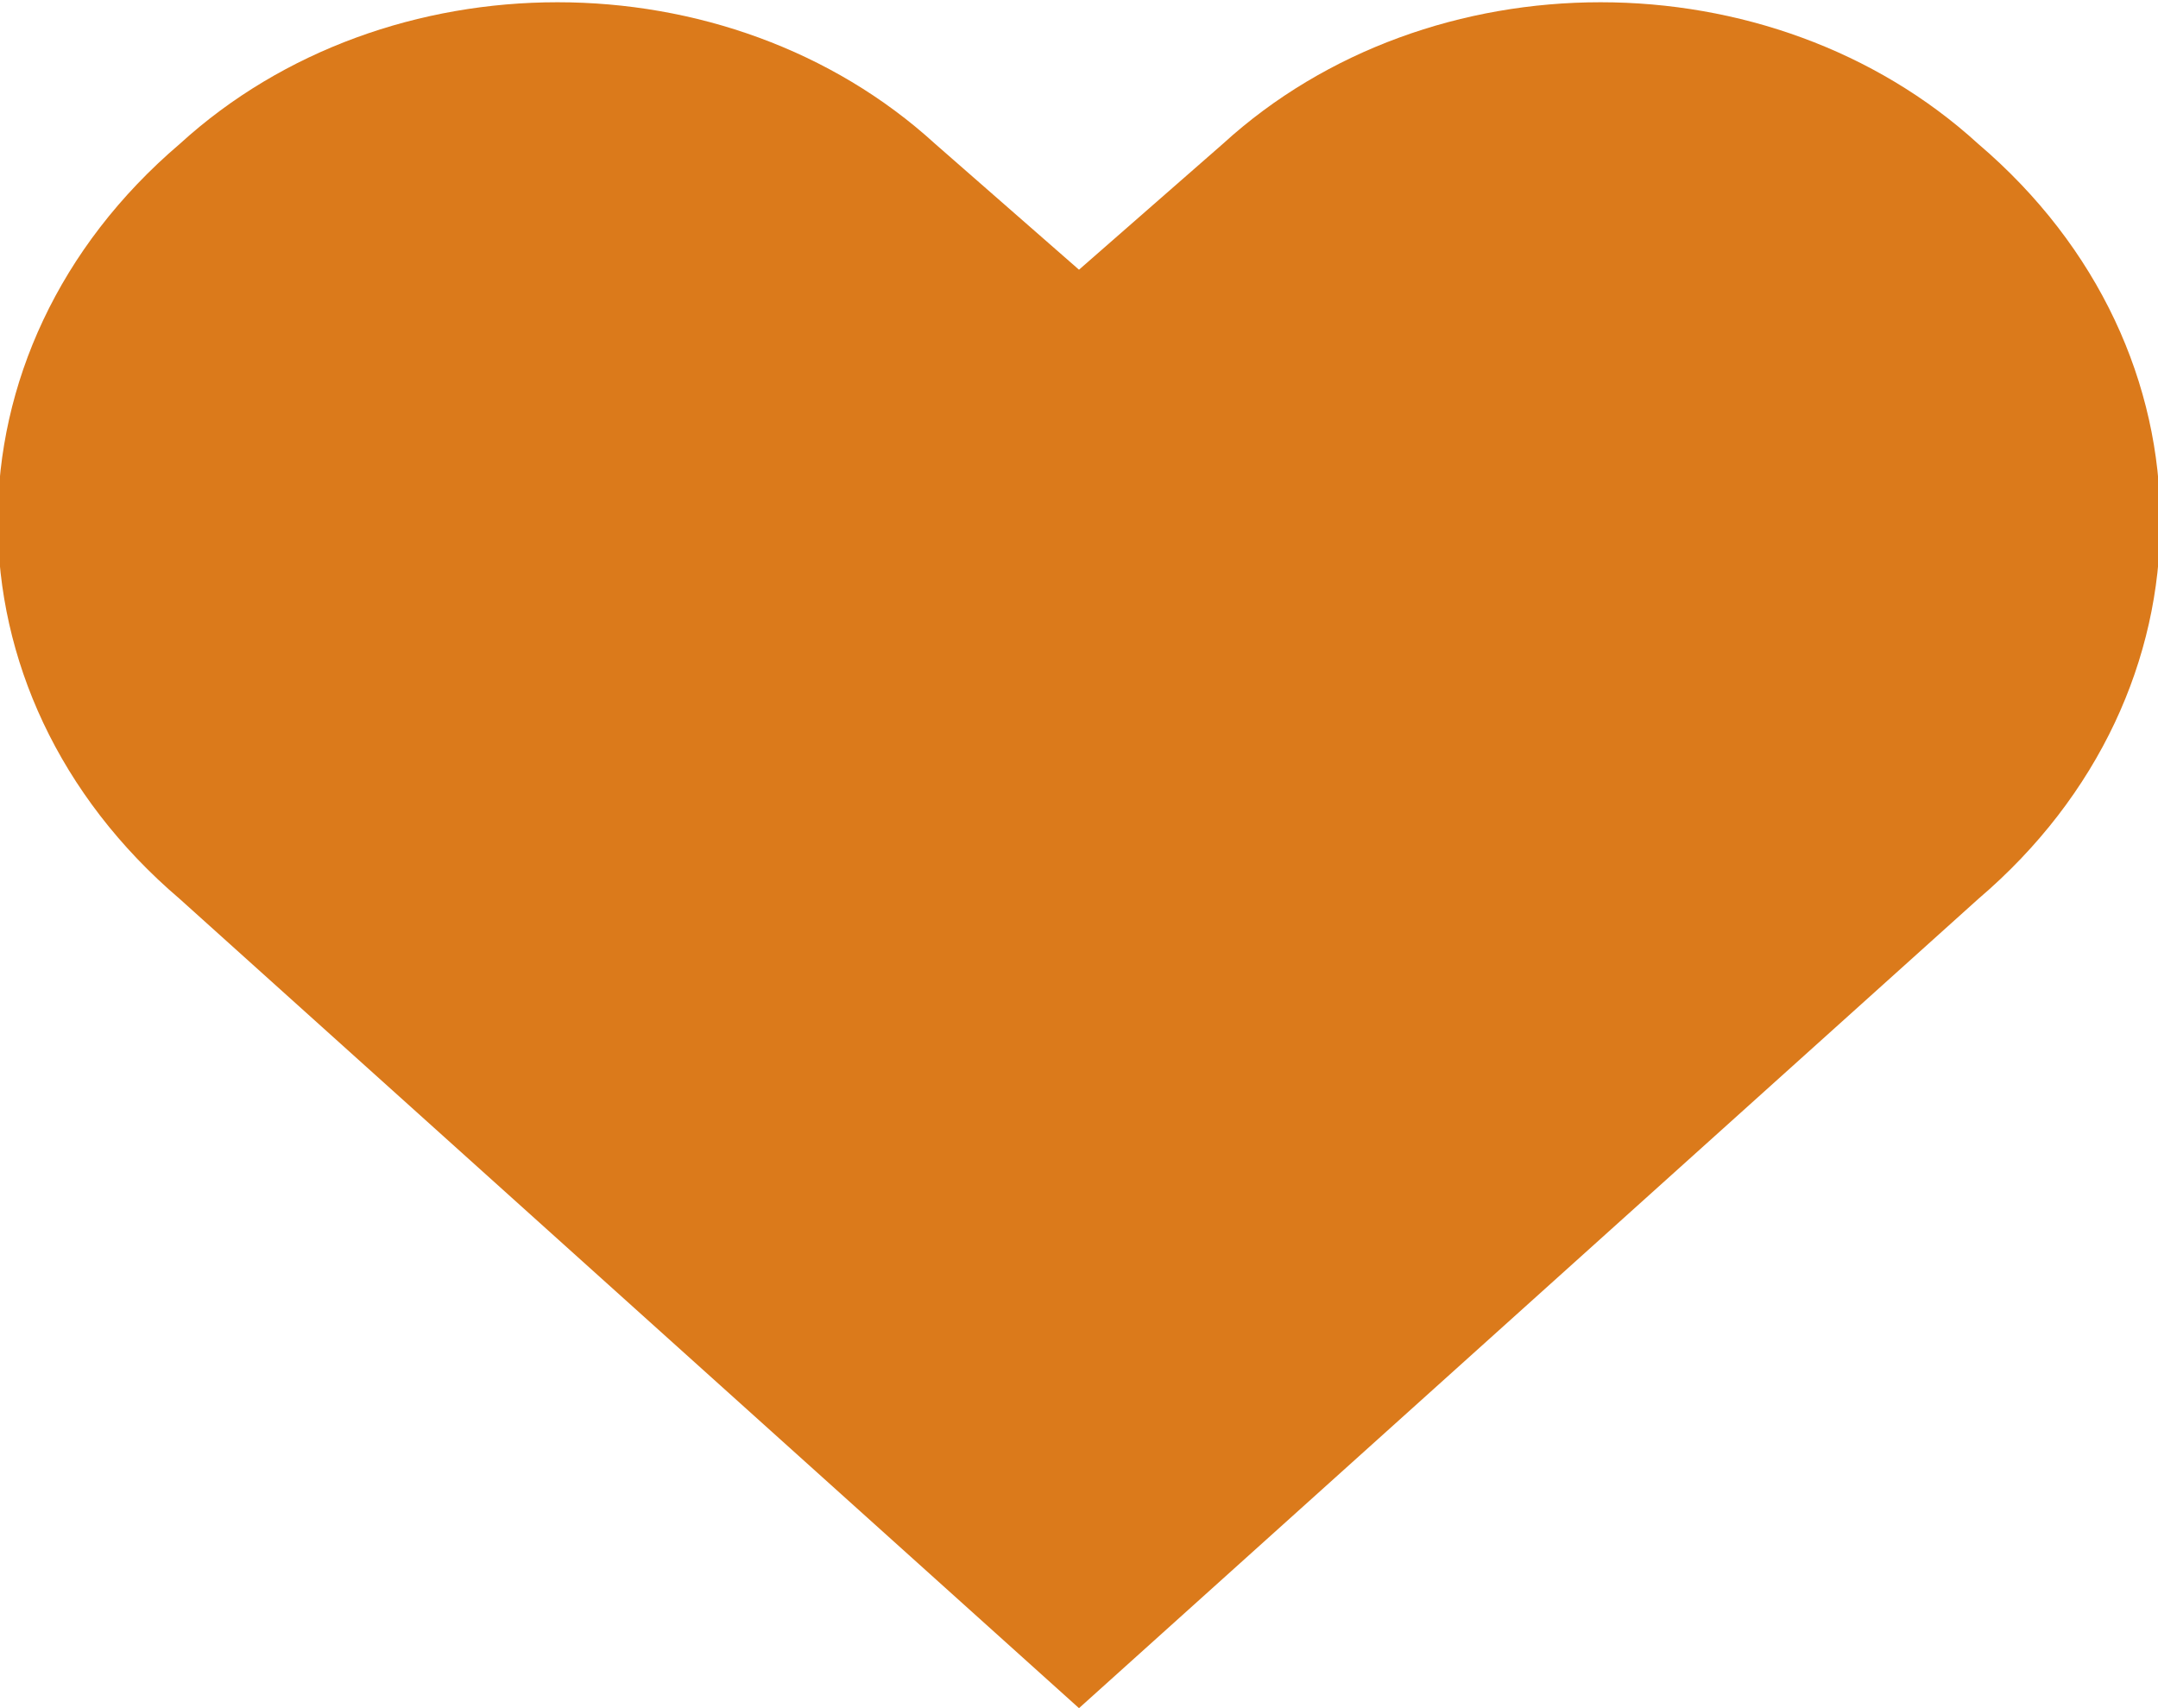
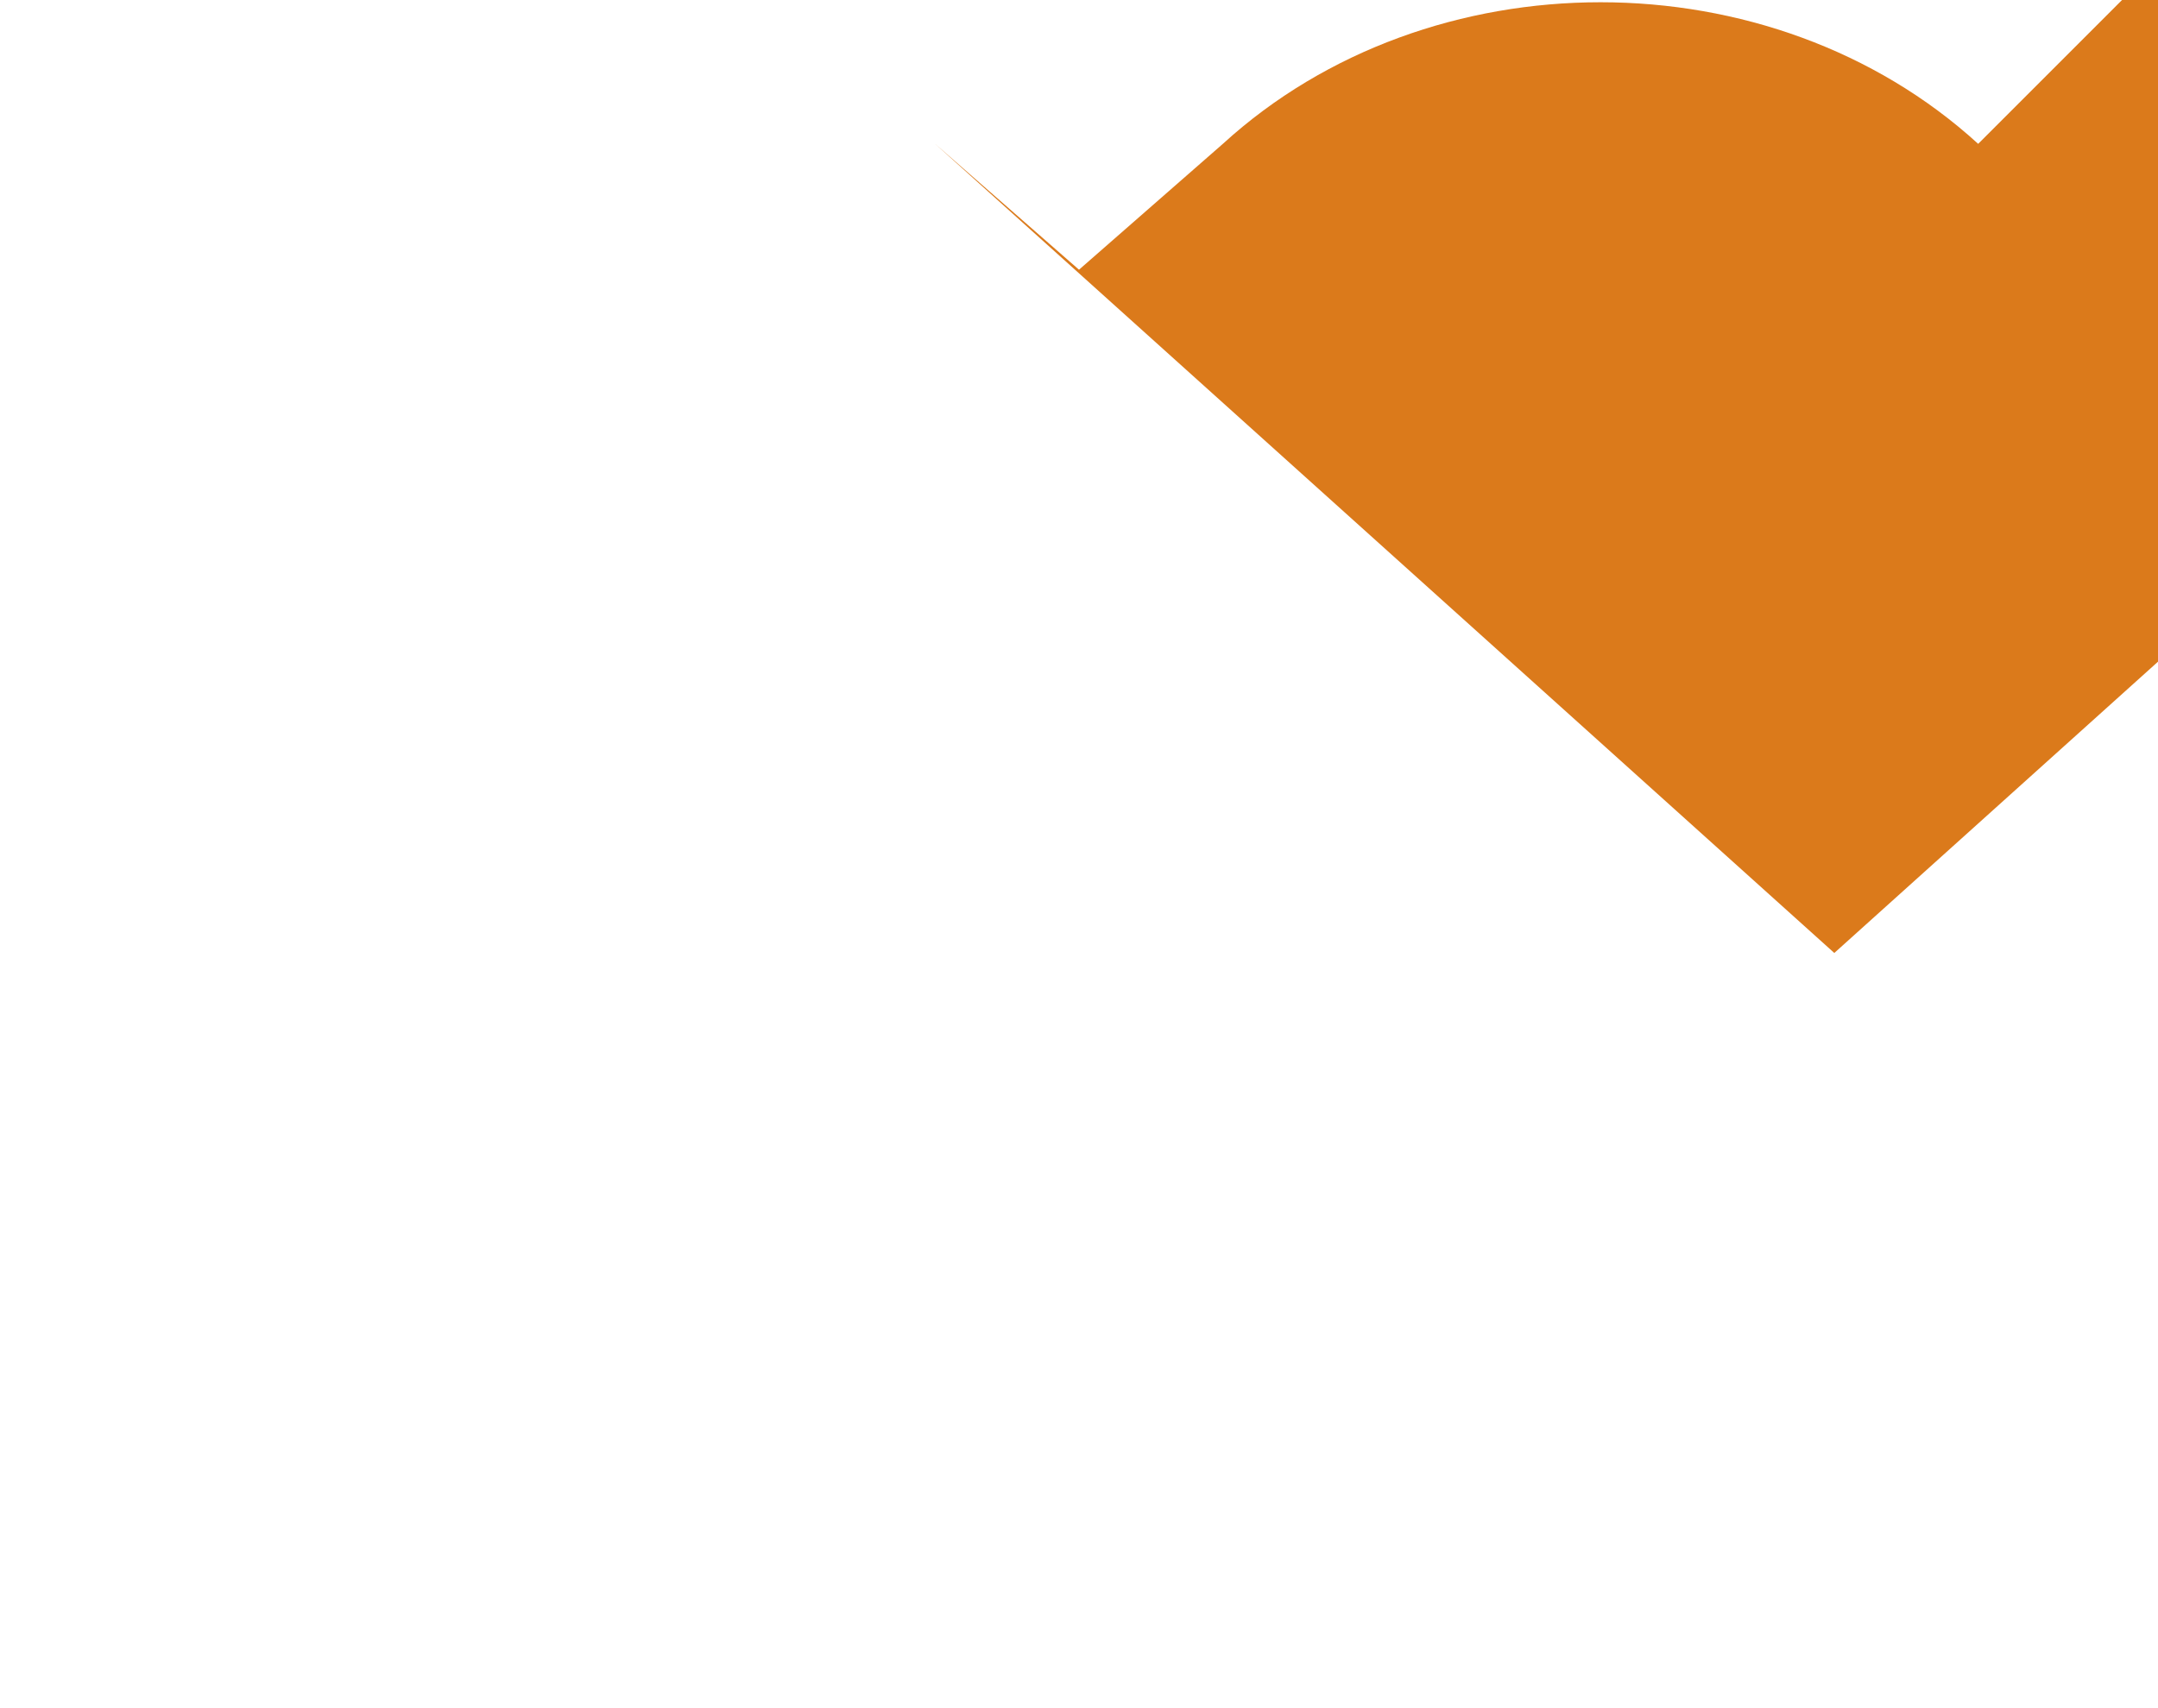
<svg xmlns="http://www.w3.org/2000/svg" width="24" height="19" viewBox="0 0 24 19">
  <style type="text/css">.st0{fill:RGB(219,122,27);}</style>
-   <path class="st0" d="M22 1.6c-2.3-2.1-6.1-2.1-8.4 0l-1.6 1.4-1.6-1.4c-2.3-2.1-6.1-2.1-8.4 0-2.7 2.3-2.7 6.1 0 8.4l10 9 10-9c2.7-2.3 2.7-6.1 0-8.4z" />
+   <path class="st0" d="M22 1.6c-2.3-2.1-6.1-2.1-8.4 0l-1.6 1.4-1.6-1.4l10 9 10-9c2.7-2.3 2.7-6.1 0-8.4z" />
</svg>